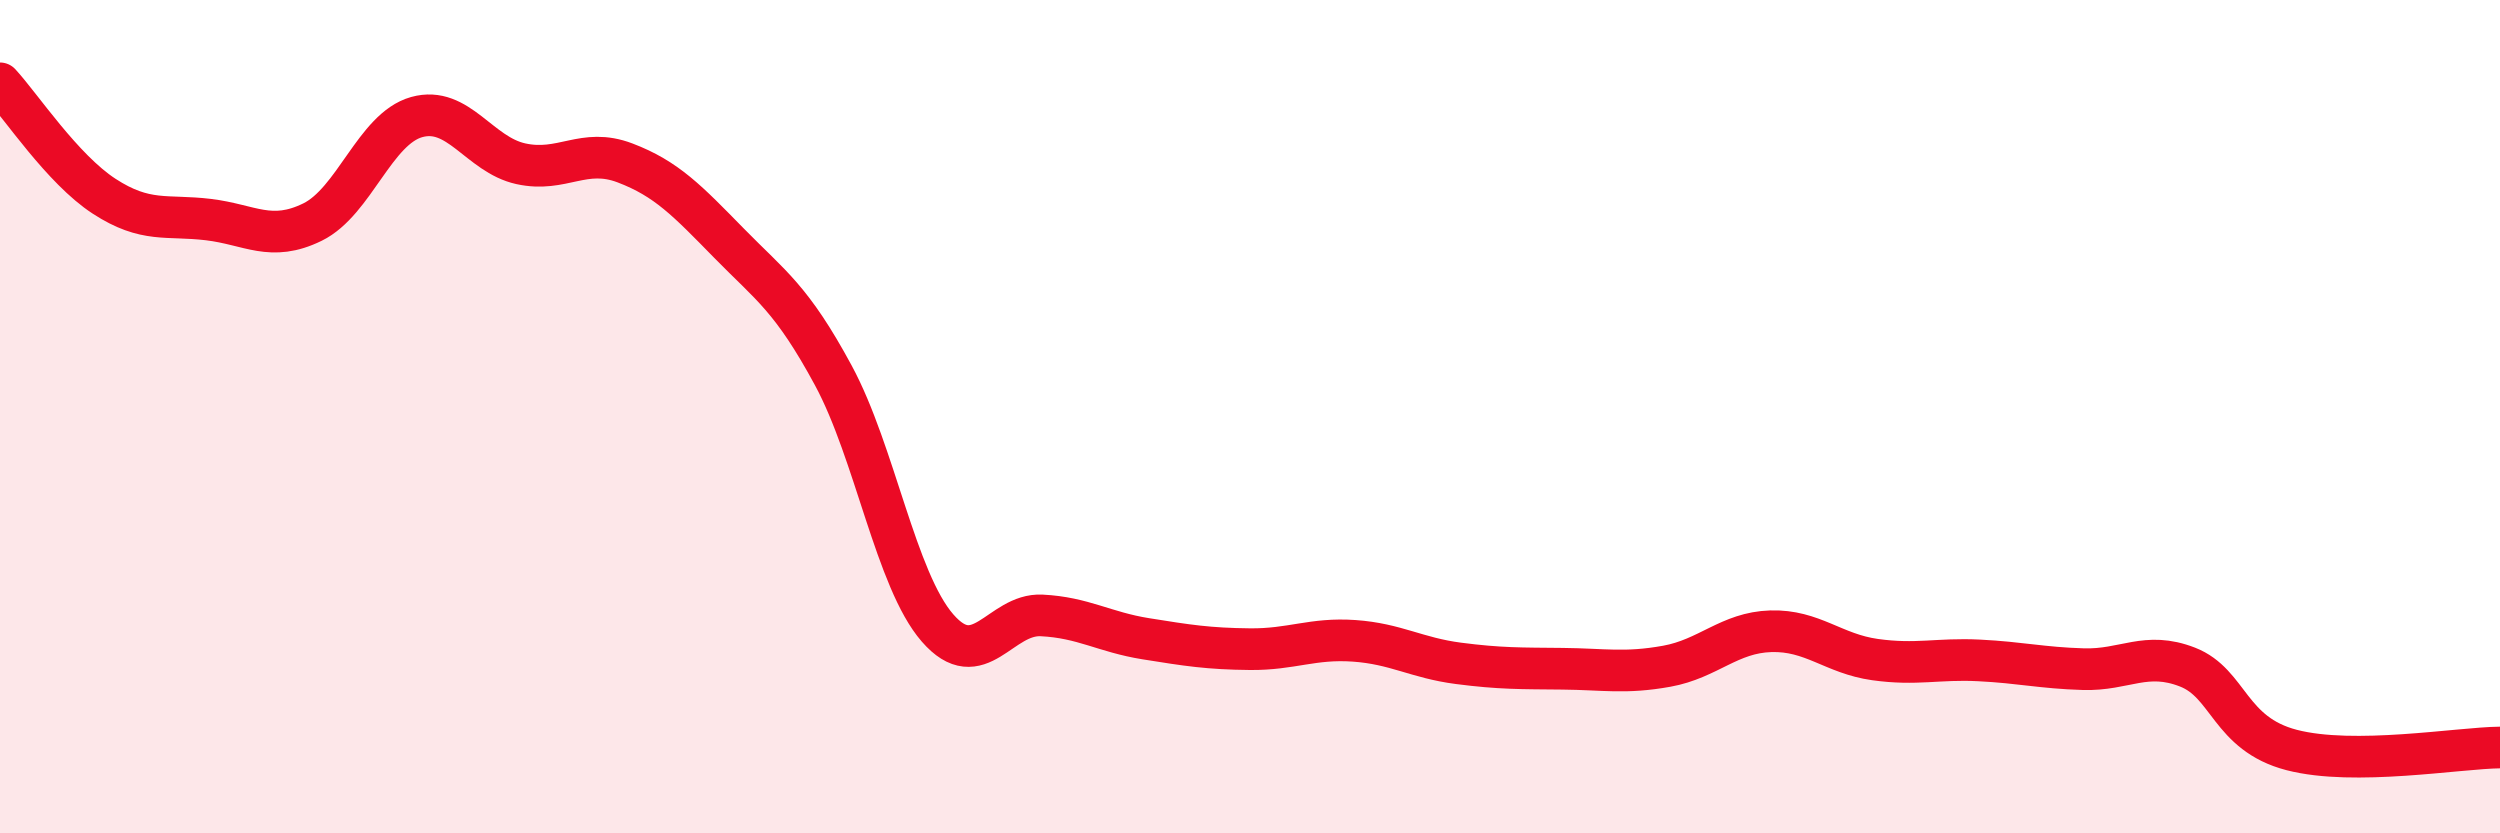
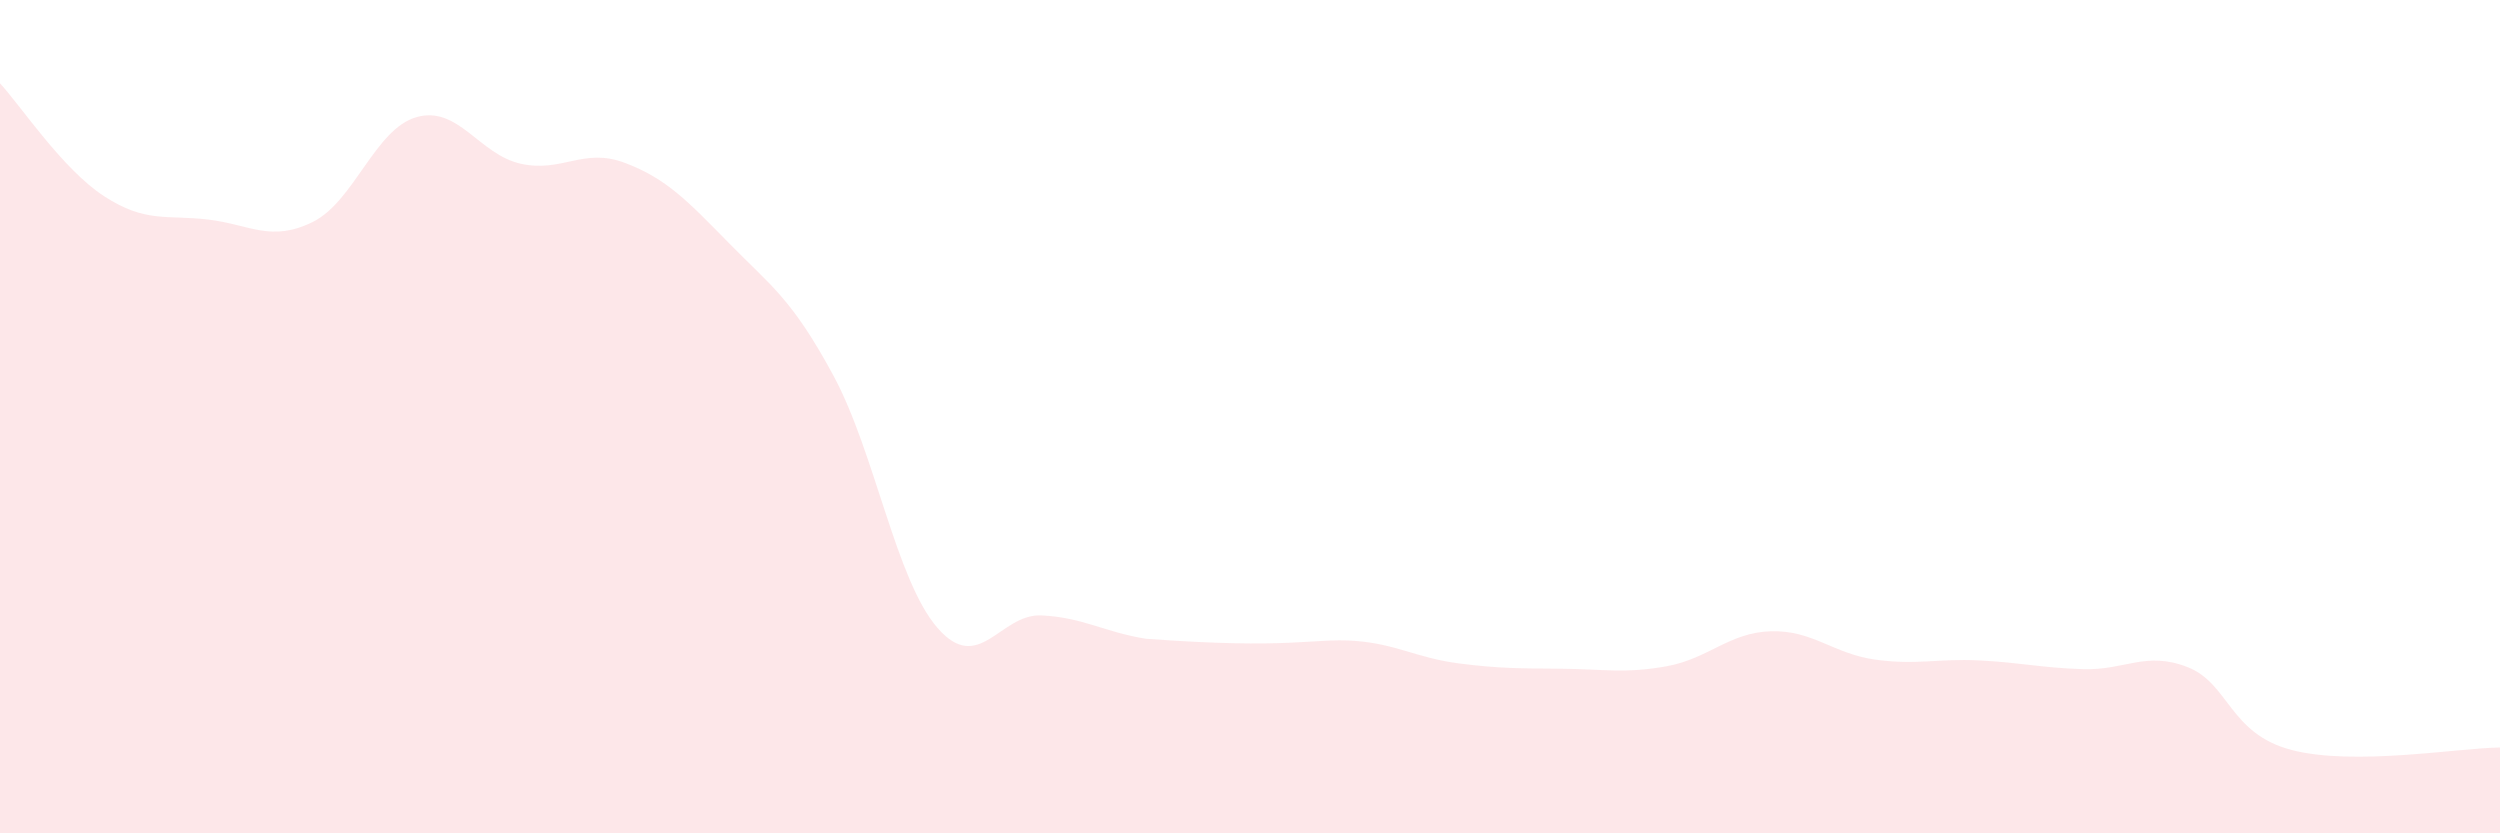
<svg xmlns="http://www.w3.org/2000/svg" width="60" height="20" viewBox="0 0 60 20">
-   <path d="M 0,2 C 0.5,2.54 1.5,4.06 2.5,4.71 C 3.5,5.36 4,5.15 5,5.27 C 6,5.39 6.5,5.82 7.5,5.33 C 8.5,4.84 9,3.09 10,2.81 C 11,2.53 11.5,3.71 12.5,3.93 C 13.5,4.15 14,3.53 15,3.91 C 16,4.29 16.5,4.82 17.5,5.84 C 18.5,6.86 19,7.16 20,9.01 C 21,10.86 21.5,13.92 22.5,15.07 C 23.5,16.22 24,14.72 25,14.77 C 26,14.82 26.5,15.17 27.5,15.33 C 28.5,15.49 29,15.57 30,15.58 C 31,15.59 31.5,15.31 32.5,15.38 C 33.5,15.45 34,15.79 35,15.92 C 36,16.05 36.5,16.04 37.5,16.05 C 38.5,16.06 39,16.17 40,15.99 C 41,15.81 41.5,15.18 42.5,15.15 C 43.5,15.12 44,15.69 45,15.83 C 46,15.97 46.5,15.8 47.5,15.85 C 48.5,15.9 49,16.03 50,16.06 C 51,16.09 51.5,15.62 52.5,16.01 C 53.5,16.4 53.5,17.61 55,18 C 56.5,18.39 59,17.95 60,17.94L60 20L0 20Z" fill="#EB0A25" opacity="0.1" stroke-linecap="round" stroke-linejoin="round" />
-   <path d="M 0,2 C 0.5,2.54 1.5,4.06 2.5,4.71 C 3.5,5.36 4,5.15 5,5.27 C 6,5.39 6.5,5.82 7.5,5.33 C 8.5,4.84 9,3.09 10,2.81 C 11,2.53 11.5,3.71 12.5,3.93 C 13.5,4.15 14,3.53 15,3.91 C 16,4.29 16.5,4.82 17.5,5.84 C 18.5,6.86 19,7.16 20,9.01 C 21,10.86 21.5,13.92 22.5,15.07 C 23.5,16.22 24,14.72 25,14.77 C 26,14.82 26.5,15.17 27.5,15.33 C 28.5,15.49 29,15.57 30,15.58 C 31,15.59 31.5,15.31 32.5,15.38 C 33.5,15.45 34,15.79 35,15.92 C 36,16.05 36.5,16.04 37.5,16.05 C 38.5,16.06 39,16.17 40,15.99 C 41,15.81 41.5,15.18 42.5,15.15 C 43.5,15.12 44,15.69 45,15.83 C 46,15.97 46.5,15.8 47.5,15.85 C 48.5,15.9 49,16.03 50,16.06 C 51,16.09 51.5,15.62 52.5,16.01 C 53.5,16.4 53.5,17.61 55,18 C 56.5,18.39 59,17.95 60,17.94" stroke="#EB0A25" stroke-width="1" fill="none" stroke-linecap="round" stroke-linejoin="round" />
+   <path d="M 0,2 C 0.5,2.54 1.5,4.06 2.5,4.71 C 3.5,5.36 4,5.15 5,5.27 C 6,5.39 6.5,5.82 7.5,5.33 C 8.5,4.84 9,3.09 10,2.81 C 11,2.53 11.5,3.71 12.5,3.93 C 13.5,4.15 14,3.53 15,3.91 C 16,4.29 16.5,4.82 17.5,5.84 C 18.5,6.86 19,7.16 20,9.01 C 21,10.86 21.5,13.92 22.5,15.07 C 23.5,16.22 24,14.72 25,14.77 C 26,14.82 26.5,15.17 27.5,15.33 C 31,15.59 31.5,15.31 32.5,15.38 C 33.5,15.45 34,15.79 35,15.92 C 36,16.05 36.5,16.04 37.5,16.05 C 38.5,16.06 39,16.17 40,15.99 C 41,15.81 41.5,15.18 42.5,15.15 C 43.5,15.12 44,15.69 45,15.83 C 46,15.97 46.5,15.8 47.5,15.85 C 48.5,15.9 49,16.03 50,16.06 C 51,16.09 51.5,15.62 52.5,16.01 C 53.5,16.4 53.5,17.61 55,18 C 56.5,18.39 59,17.95 60,17.94L60 20L0 20Z" fill="#EB0A25" opacity="0.1" stroke-linecap="round" stroke-linejoin="round" />
</svg>